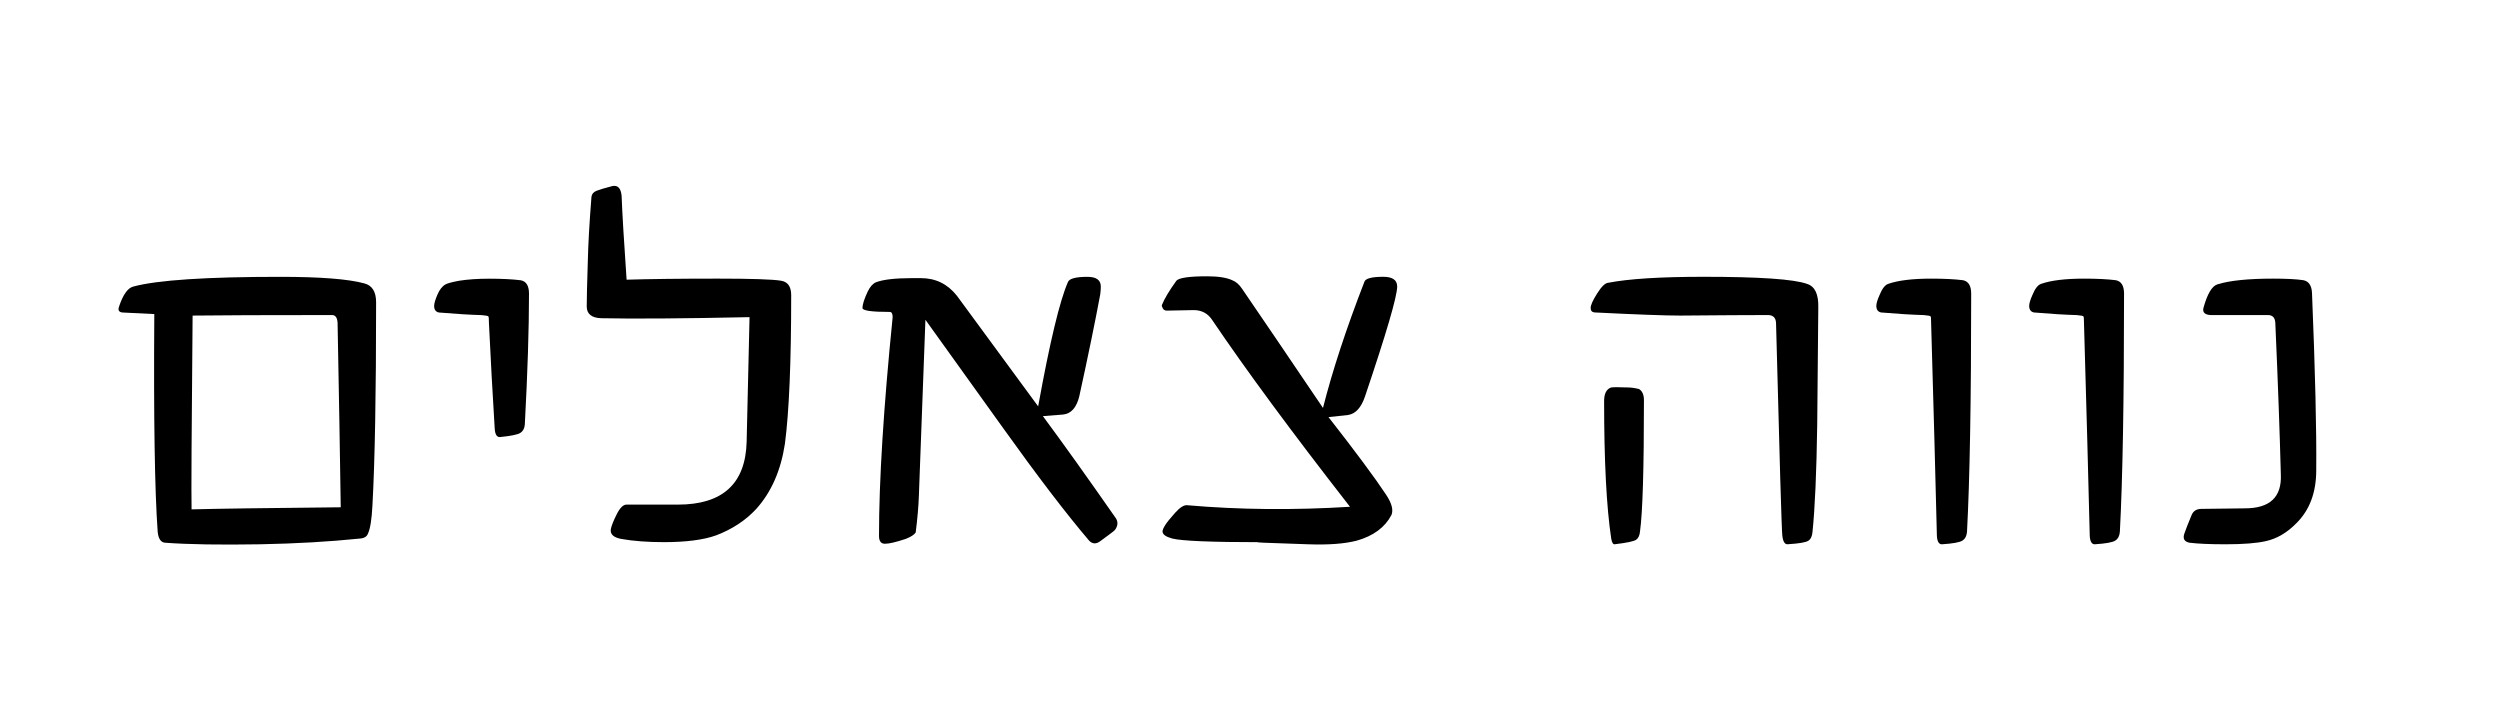
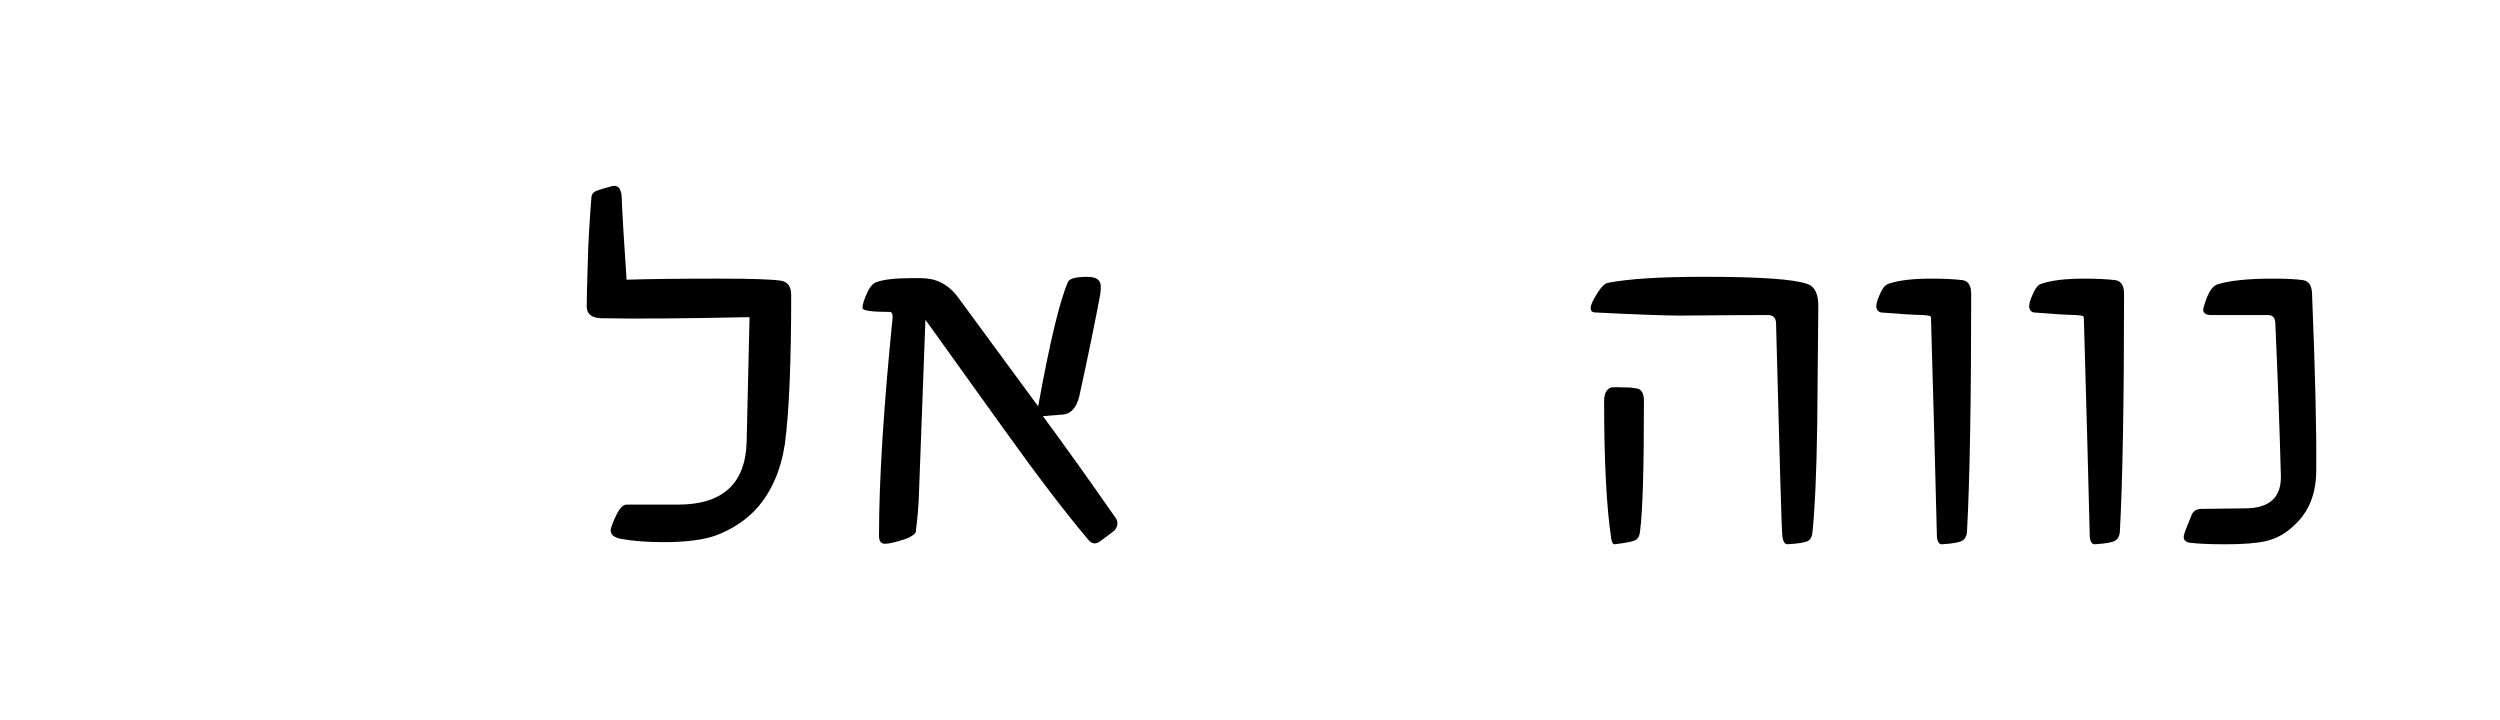
<svg xmlns="http://www.w3.org/2000/svg" version="1.1" id="Layer_1" x="0px" y="0px" viewBox="0 0 656 189" style="enable-background:new 0 0 656 189;" xml:space="preserve">
  <g>
-     <path d="M98.69,79.31c0,23.94-0.32,41.7-0.96,53.26c-0.18,3.67-0.57,6.15-1.17,7.43c-0.28,0.78-0.96,1.22-2.06,1.31   c-8.07,0.83-16.81,1.33-26.21,1.51c-10.55,0.18-18.88,0.04-24.98-0.41c-1.1-0.09-1.74-1.03-1.93-2.82   c-0.78-10.78-1.08-29.84-0.89-57.18l-8.33-0.41c-0.92-0.09-1.24-0.57-0.96-1.44c1.05-3.21,2.32-5,3.78-5.37   c6.33-1.7,19.17-2.55,38.53-2.55c10.5,0,17.87,0.57,22.09,1.72C97.66,74.9,98.69,76.55,98.69,79.31z M89.41,133.11   c-0.18-13.07-0.46-29.22-0.83-48.44c-0.09-1.33-0.57-2-1.44-2c-17.39,0-29.59,0.05-36.6,0.14c-0.27,29.95-0.37,46.9-0.27,50.85   C56.82,133.48,69.87,133.3,89.41,133.11z" />
-     <path d="M138.81,77.04c0,9.31-0.37,20.78-1.1,34.4c-0.09,1.01-0.49,1.73-1.2,2.17c-0.71,0.44-2.47,0.79-5.26,1.07   c-0.87,0.09-1.35-0.66-1.44-2.27c-0.55-8.94-1.06-18.14-1.51-27.59c0-1.05-0.05-1.65-0.14-1.79c-0.09-0.14-0.67-0.25-1.72-0.34   c-3.17-0.09-6.93-0.32-11.28-0.69c-0.83-0.18-1.24-0.76-1.24-1.72c0-0.64,0.29-1.63,0.86-2.96c0.57-1.33,1.27-2.22,2.1-2.68   c0.46-0.28,1.63-0.6,3.51-0.96c2.34-0.37,4.98-0.55,7.91-0.55c3.39,0,6.17,0.14,8.33,0.41C138.07,73.8,138.81,74.97,138.81,77.04z" />
    <path d="M207.61,77.45c0,17.66-0.55,30.66-1.65,39.01c-1.06,6.97-3.55,12.66-7.5,17.06c-2.8,3.03-6.31,5.34-10.53,6.95   c-3.3,1.19-7.87,1.79-13.69,1.79c-4.22,0-7.94-0.27-11.15-0.83c-2.06-0.37-3-1.21-2.82-2.55c0.18-0.92,0.7-2.22,1.55-3.92   c0.85-1.7,1.71-2.55,2.58-2.55h13.49c11.74,0,17.75-5.5,18.03-16.51l0.76-32.68c-17.48,0.37-30.46,0.46-38.94,0.28   c-2.52-0.09-3.78-1.12-3.78-3.1c0-2.06,0.09-5.96,0.28-11.7c0.09-4.4,0.41-10.09,0.96-17.06c0.09-0.73,0.54-1.26,1.34-1.58   c0.8-0.32,2.19-0.73,4.16-1.24c1.42-0.28,2.22,0.57,2.41,2.55c0.18,4.72,0.62,12.06,1.31,22.02c5.92-0.18,13.9-0.28,23.94-0.28   c8.81,0,14.33,0.18,16.58,0.55C206.72,73.94,207.61,75.2,207.61,77.45z" />
    <path d="M292.86,136.07c0.55,0.96,0.46,1.95-0.28,2.96c-0.09,0.18-1.38,1.17-3.85,2.96c-1.1,0.83-2.09,0.78-2.96-0.14   c-6.01-7.06-13.51-16.88-22.5-29.45l-20.44-28.49l-1.72,46.24c-0.09,2.71-0.37,5.89-0.83,9.56c-0.37,0.6-1.26,1.17-2.68,1.72   c-2.52,0.83-4.27,1.24-5.23,1.24c-1.15,0.09-1.72-0.6-1.72-2.06c0-14.49,1.19-33.62,3.58-57.38c0-0.92-0.25-1.38-0.76-1.38   c-4.77,0-7.16-0.34-7.16-1.03c0-0.92,0.46-2.36,1.38-4.33c0.6-1.24,1.31-2.04,2.13-2.41c1.88-0.73,5.07-1.1,9.56-1.1h2.27   c3.85,0,6.99,1.54,9.43,4.61c4.45,6.1,11.56,15.78,21.33,29.04c3.07-16.93,5.69-27.82,7.84-32.68c0.41-0.87,2.11-1.31,5.09-1.31   c2.34,0,3.51,0.85,3.51,2.55c0,0.6-0.05,1.26-0.14,2c-1.29,6.97-3.12,15.89-5.5,26.77c-0.73,3.03-2.18,4.63-4.33,4.82l-5.23,0.41   C278.94,116.32,285.34,125.29,292.86,136.07z" />
-     <path d="M358.16,104.08c-1.01,2.94-2.5,4.54-4.47,4.82l-5.09,0.55c7.06,9.04,12.09,15.8,15.07,20.3c1.51,2.25,2,4.04,1.45,5.37   c-1.7,3.26-4.73,5.5-9.08,6.74c-3.17,0.83-7.43,1.15-12.8,0.96c-11.47-0.37-15.55-0.55-12.25-0.55c-13.07,0-20.87-0.32-23.39-0.96   c-1.7-0.46-2.55-1.08-2.55-1.86c0-0.37,0.24-0.93,0.72-1.69s1.35-1.83,2.61-3.23c1.26-1.4,2.31-2.05,3.13-1.96   c13.62,1.19,27.87,1.33,42.73,0.41c-15.23-19.54-27.29-35.89-36.19-49.06c-1.15-1.7-2.75-2.55-4.82-2.55l-7.09,0.14   c-0.46,0-0.8-0.21-1.03-0.62c-0.23-0.41-0.3-0.71-0.21-0.89c0.64-1.6,1.9-3.72,3.78-6.33c0.69-0.78,3.37-1.17,8.05-1.17   c2.93,0,5.14,0.34,6.61,1.03c0.96,0.37,1.81,1.1,2.55,2.2c5.27,7.71,12.36,18.14,21.26,31.31c2.48-9.77,6.1-20.8,10.87-33.1   c0.28-0.87,1.93-1.31,4.95-1.31c2.43,0,3.65,0.85,3.65,2.55C366.62,77.75,363.8,87.38,358.16,104.08z" />
    <path d="M477.12,80.68c-0.09,10.23-0.18,20.44-0.28,30.62c-0.18,12.66-0.6,22.09-1.24,28.28c-0.09,1.15-0.47,1.93-1.14,2.34   c-0.67,0.41-2.44,0.71-5.33,0.89c-0.78,0.09-1.26-0.65-1.45-2.24c-0.18-1.58-0.73-20.22-1.65-55.9c-0.09-1.33-0.8-2-2.13-2   c-4.91,0-12.57,0.05-22.98,0.14c-4.04,0-11.56-0.28-22.57-0.83c-0.64-0.09-0.96-0.48-0.96-1.17c0-0.73,0.56-2,1.69-3.78   c1.12-1.79,2.07-2.73,2.86-2.82c5.41-1.05,13.76-1.58,25.04-1.58c14.68,0,23.74,0.62,27.18,1.86   C476.23,75.13,477.21,77.2,477.12,80.68z M431.37,105.04c0,17.98-0.34,29.45-1.03,34.4c-0.09,1.06-0.44,1.79-1.03,2.2   c-0.6,0.41-2.45,0.8-5.57,1.17c-0.46,0.09-0.78-0.41-0.96-1.51c-1.24-8.26-1.86-20.27-1.86-36.05c0-1.97,0.62-3.17,1.86-3.58   c0.55-0.09,2-0.09,4.33,0c0.87,0,1.86,0.14,2.96,0.41C430.93,102.59,431.37,103.57,431.37,105.04z" />
    <path d="M517.24,77.04c0,28.07-0.37,48.92-1.1,62.54c-0.09,1.06-0.49,1.81-1.2,2.27s-2.47,0.78-5.26,0.96   c-0.87,0.09-1.35-0.64-1.44-2.2c-0.37-15.23-0.87-33.83-1.51-55.8c0-1.05-0.05-1.65-0.14-1.79c-0.09-0.14-0.67-0.25-1.72-0.34   c-3.17-0.09-6.93-0.32-11.28-0.69c-0.83-0.18-1.24-0.76-1.24-1.72c0-0.64,0.28-1.58,0.83-2.82c0.69-1.7,1.45-2.68,2.27-2.96   c2.61-0.92,6.38-1.38,11.28-1.38c3.39,0,6.17,0.14,8.33,0.41C516.5,73.8,517.24,74.97,517.24,77.04z" />
    <path d="M557.35,77.04c0,28.07-0.37,48.92-1.1,62.54c-0.09,1.06-0.49,1.81-1.2,2.27s-2.47,0.78-5.26,0.96   c-0.87,0.09-1.35-0.64-1.44-2.2c-0.37-15.23-0.87-33.83-1.51-55.8c0-1.05-0.05-1.65-0.14-1.79c-0.09-0.14-0.67-0.25-1.72-0.34   c-3.17-0.09-6.93-0.32-11.28-0.69c-0.83-0.18-1.24-0.76-1.24-1.72c0-0.64,0.28-1.58,0.83-2.82c0.69-1.7,1.45-2.68,2.27-2.96   c2.61-0.92,6.38-1.38,11.28-1.38c3.39,0,6.17,0.14,8.33,0.41C556.62,73.8,557.35,74.97,557.35,77.04z" />
    <path d="M607.78,123.41c0,5.83-1.74,10.46-5.23,13.9c-2.43,2.48-5.09,4.04-7.98,4.68c-2.39,0.55-5.92,0.83-10.6,0.83   c-4.13,0-7.27-0.14-9.43-0.41c-1.42-0.27-1.86-1.12-1.31-2.55c0.28-0.83,0.89-2.41,1.86-4.75c0.46-1.05,1.31-1.58,2.55-1.58   l11.42-0.14c6.56,0,9.7-2.96,9.43-8.88c-0.28-10.87-0.76-24.15-1.45-39.84c-0.09-1.33-0.73-2-1.93-2c-9.95,0-14.98,0-15.07,0   c-1.51-0.09-2.13-0.71-1.86-1.86c1.01-3.67,2.22-5.73,3.65-6.19c3.21-1.01,8.1-1.51,14.66-1.51c3.49,0,6.12,0.14,7.91,0.41   c1.42,0.28,2.18,1.4,2.27,3.37C607.51,97.45,607.88,112.95,607.78,123.41z" />
  </g>
</svg>